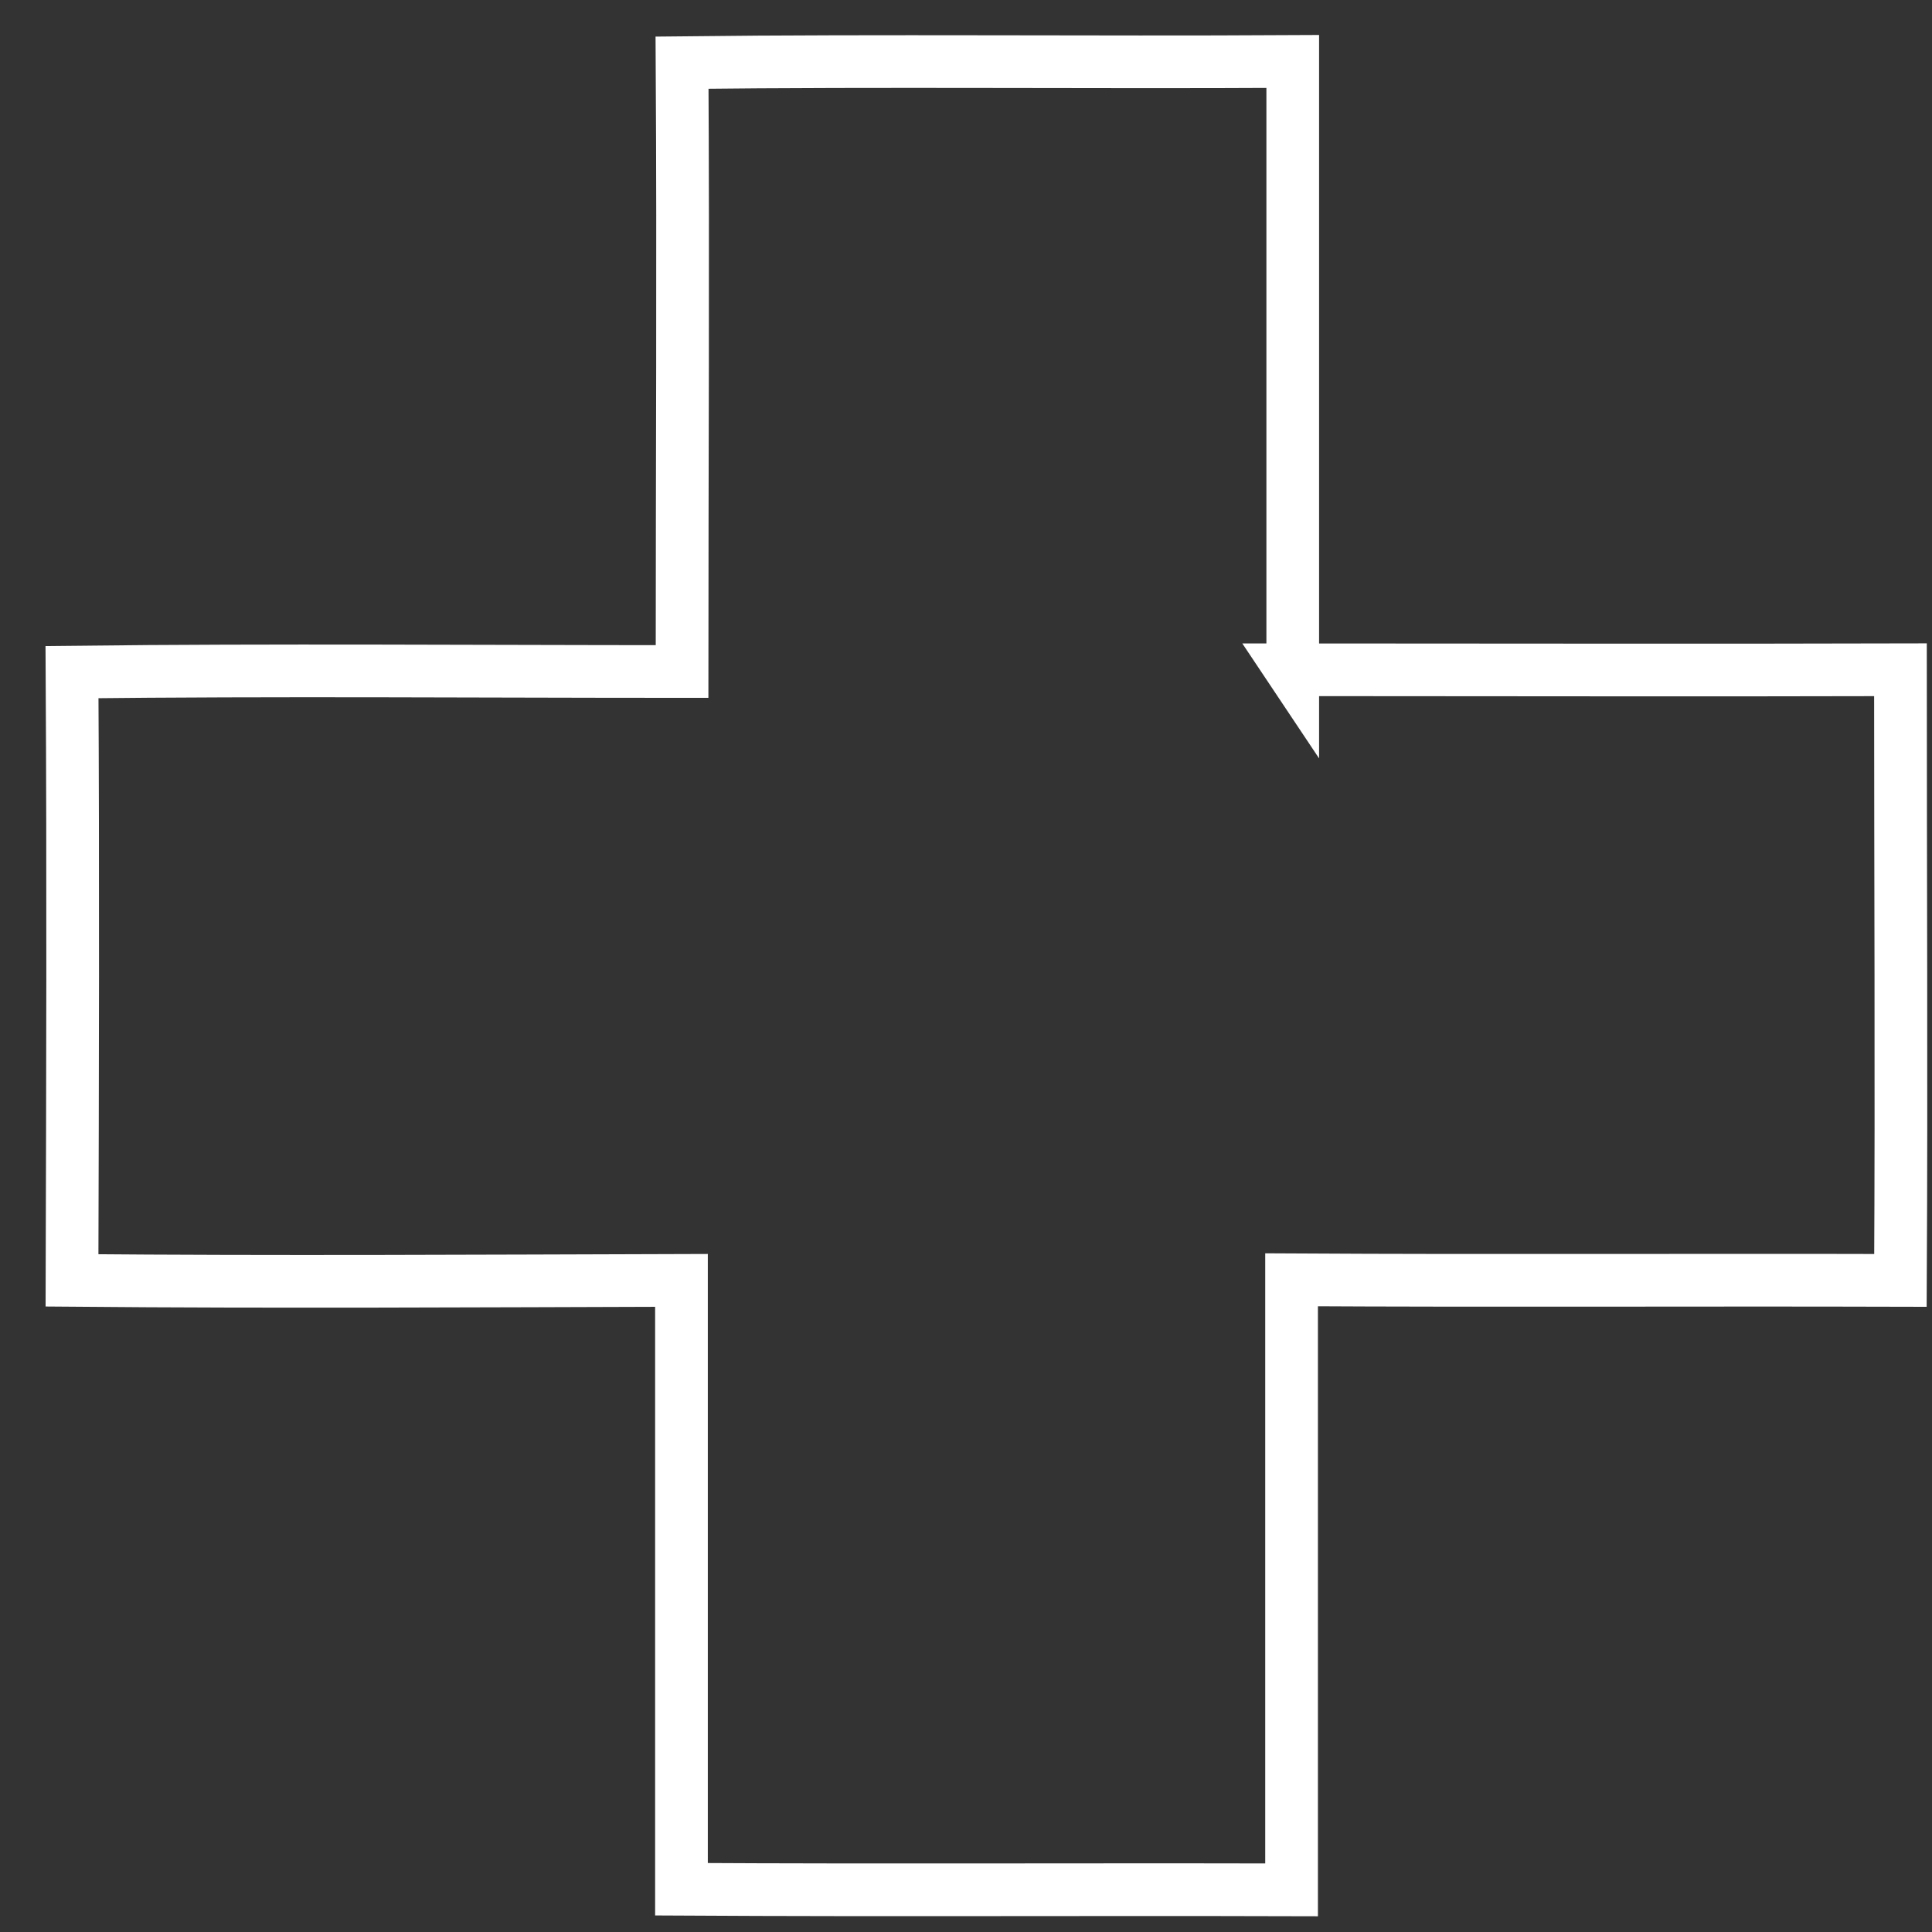
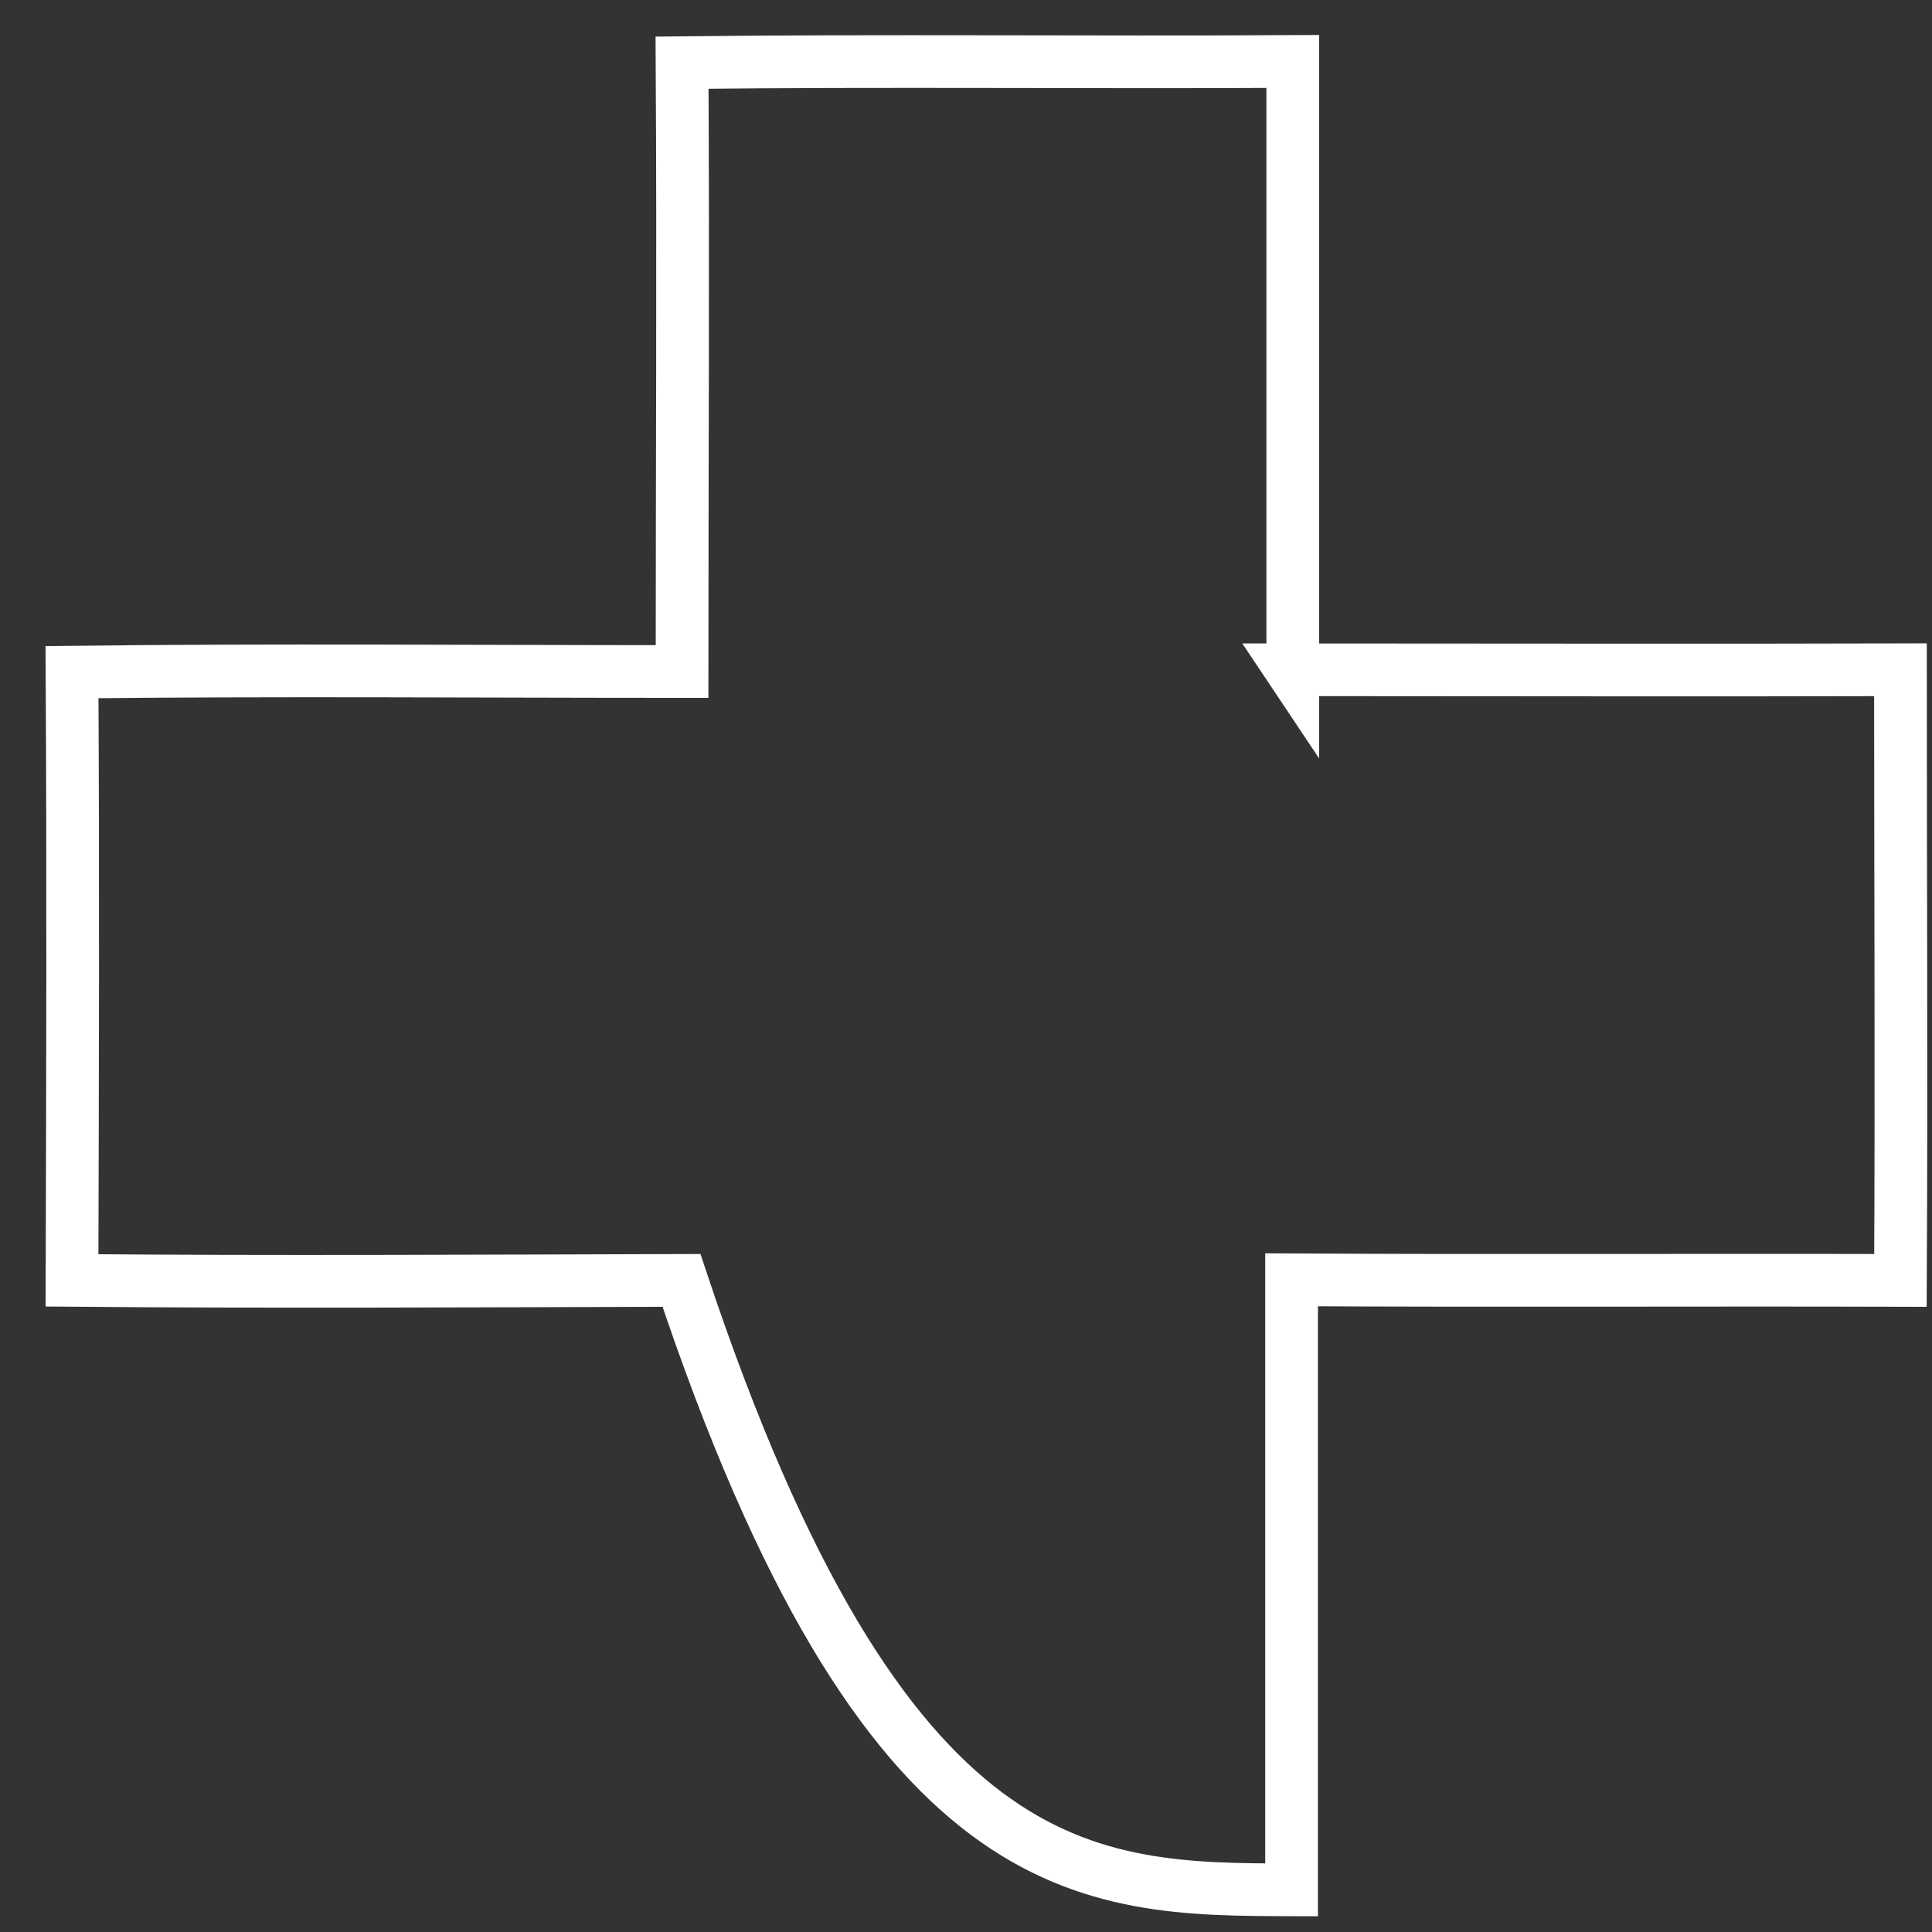
<svg xmlns="http://www.w3.org/2000/svg" width="33" height="33" viewBox="0 0 33 33" fill="none">
  <rect x="0" y="0" width="33" height="33" fill="#333333" stroke="none" />
-   <path d="M22.081 11.47C22.081 8 22.081 4.53 22.081 1.05C18.601 1.07 15.13 1.03 11.65 1.07C11.671 4.54 11.65 8 11.65 11.47C8.18 11.47 4.71 11.44 1.23 11.48C1.25 14.94 1.24 18.41 1.23 21.87C4.7 21.9 8.17 21.88 11.64 21.87C11.64 25.34 11.64 28.81 11.64 32.27C15.111 32.29 18.59 32.27 22.061 32.28C22.061 28.81 22.061 25.34 22.061 21.86C25.53 21.88 28.991 21.86 32.461 21.87C32.48 18.39 32.461 14.92 32.461 11.44C28.991 11.45 25.53 11.44 22.061 11.44L22.081 11.47Z" stroke="white" stroke-width="0.9" stroke-miterlimit="10" />
+   <path d="M22.081 11.47C22.081 8 22.081 4.53 22.081 1.05C18.601 1.07 15.13 1.03 11.65 1.07C11.671 4.54 11.65 8 11.65 11.47C8.18 11.47 4.71 11.44 1.23 11.48C1.25 14.94 1.24 18.41 1.23 21.87C4.7 21.9 8.17 21.88 11.64 21.87C15.111 32.29 18.59 32.27 22.061 32.28C22.061 28.81 22.061 25.34 22.061 21.86C25.53 21.88 28.991 21.86 32.461 21.87C32.48 18.39 32.461 14.92 32.461 11.44C28.991 11.45 25.53 11.44 22.061 11.44L22.081 11.47Z" stroke="white" stroke-width="0.9" stroke-miterlimit="10" />
</svg>